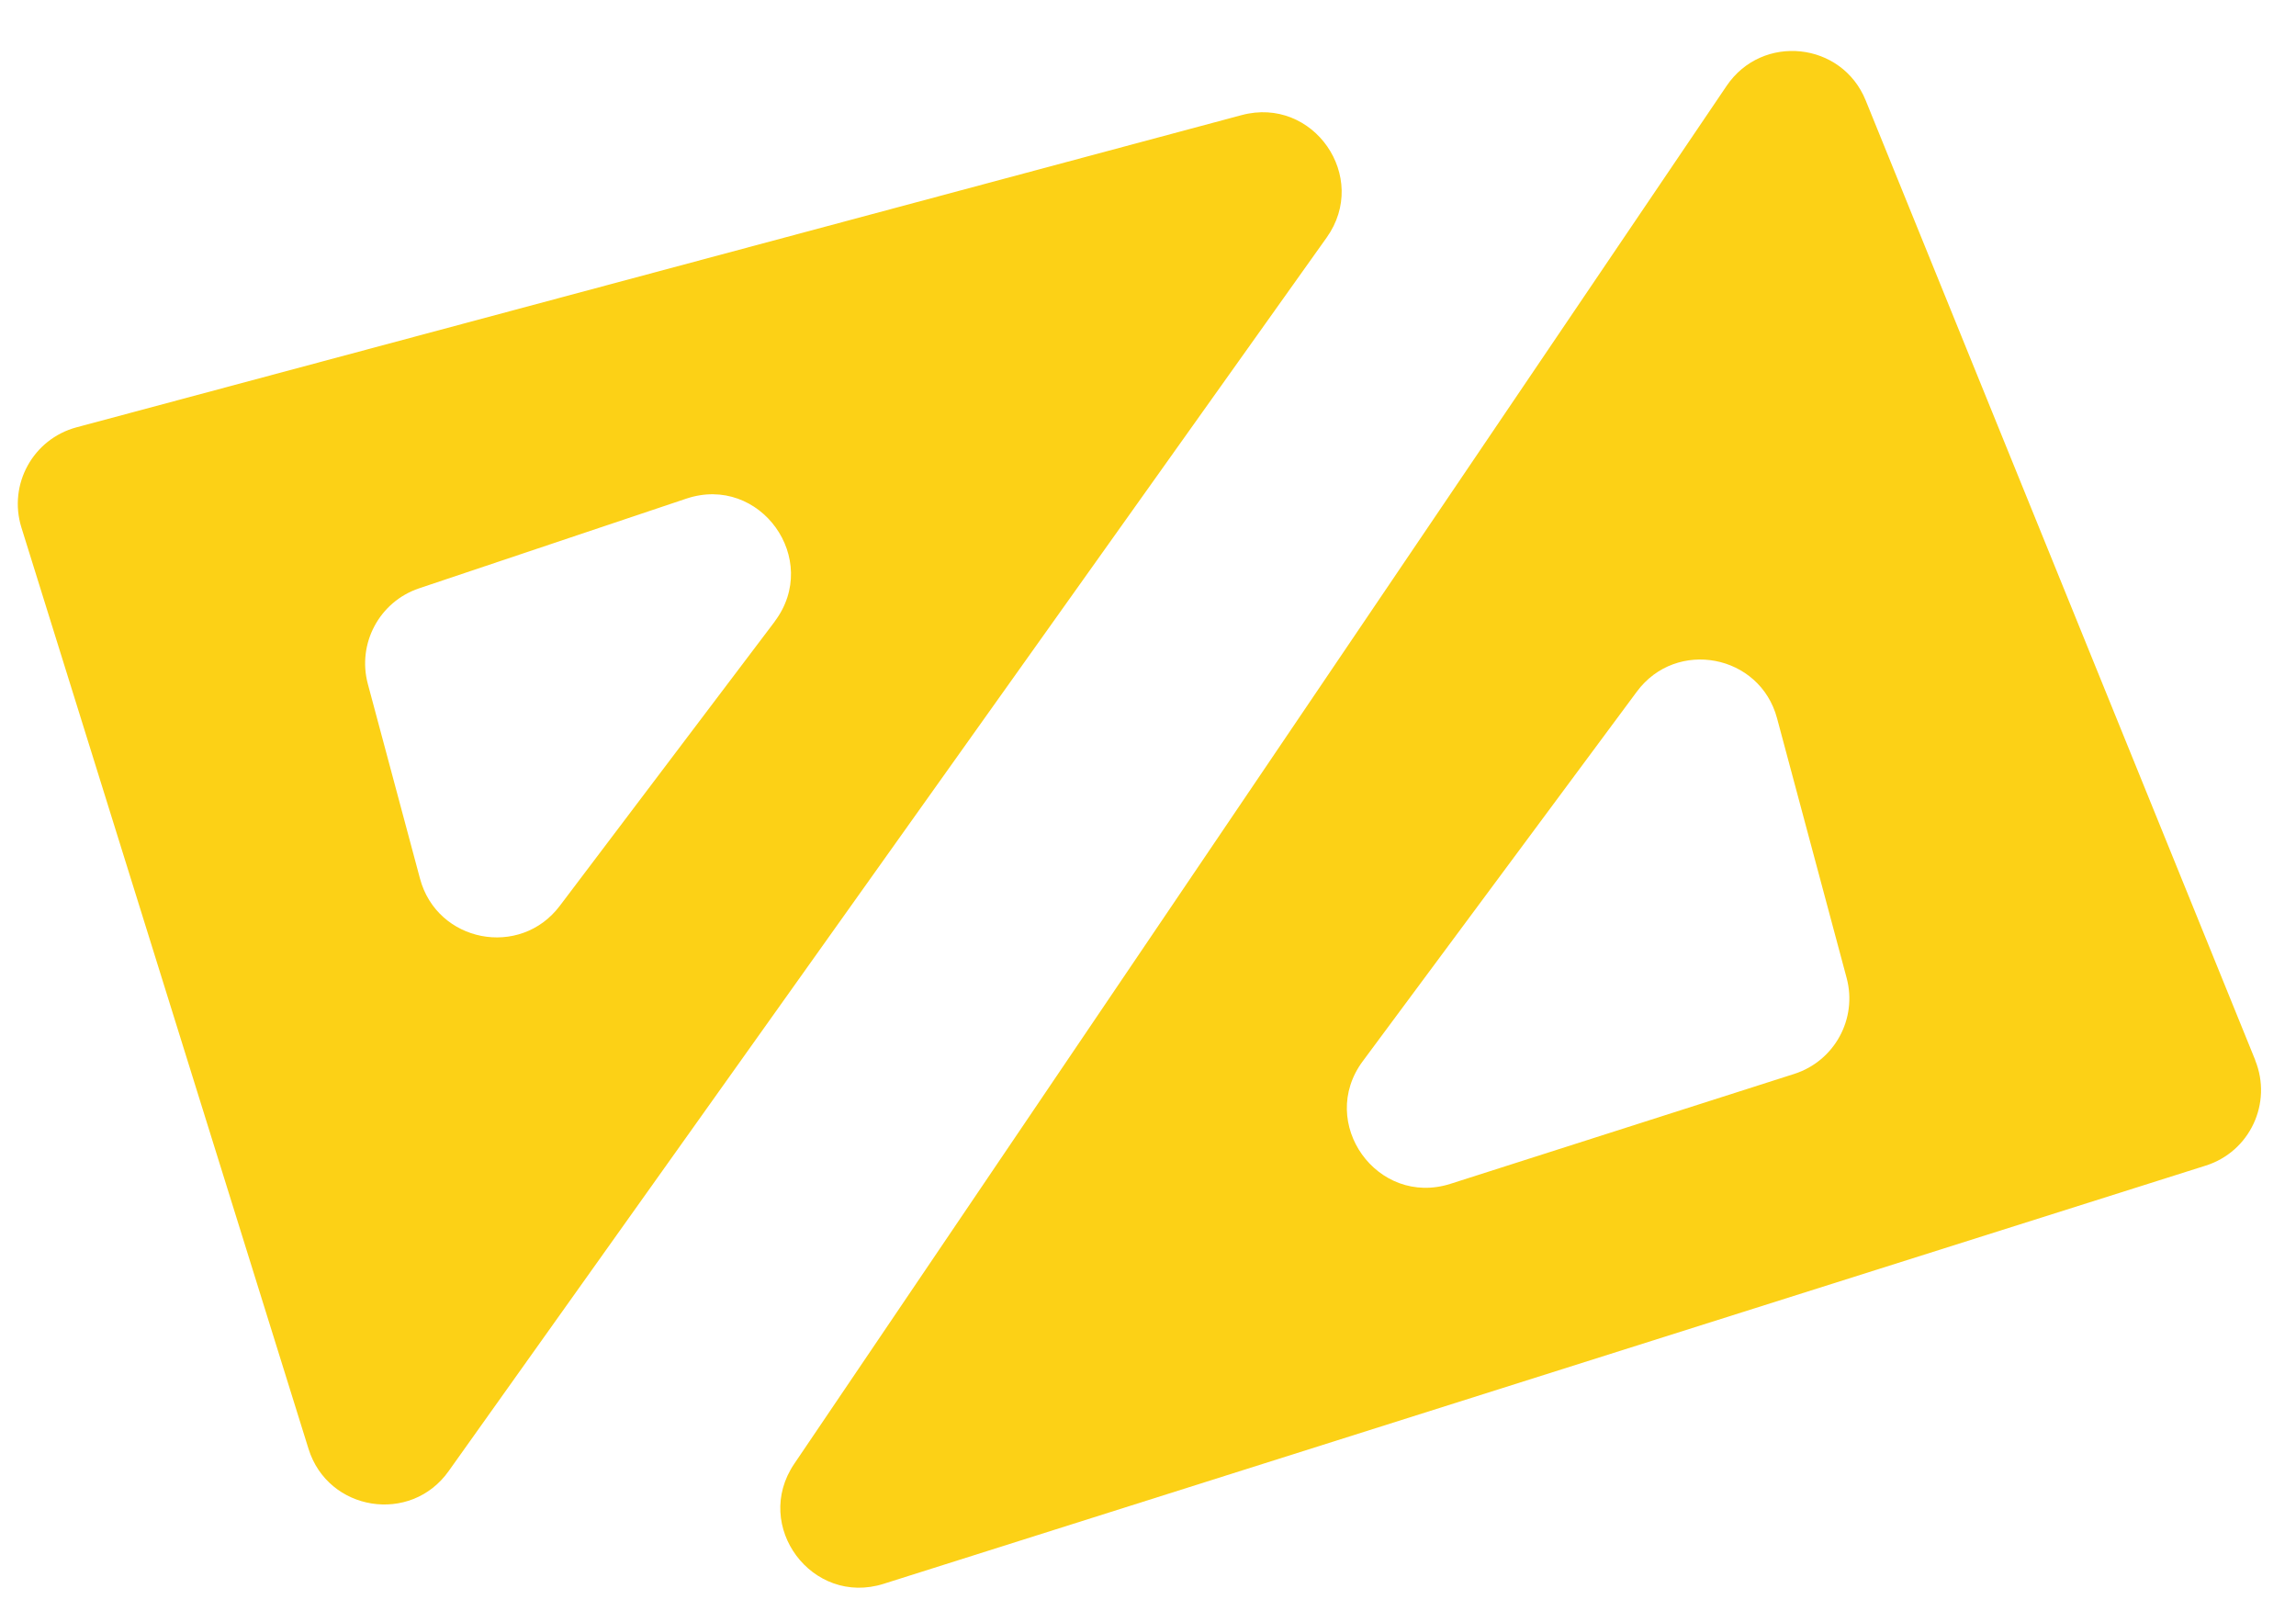
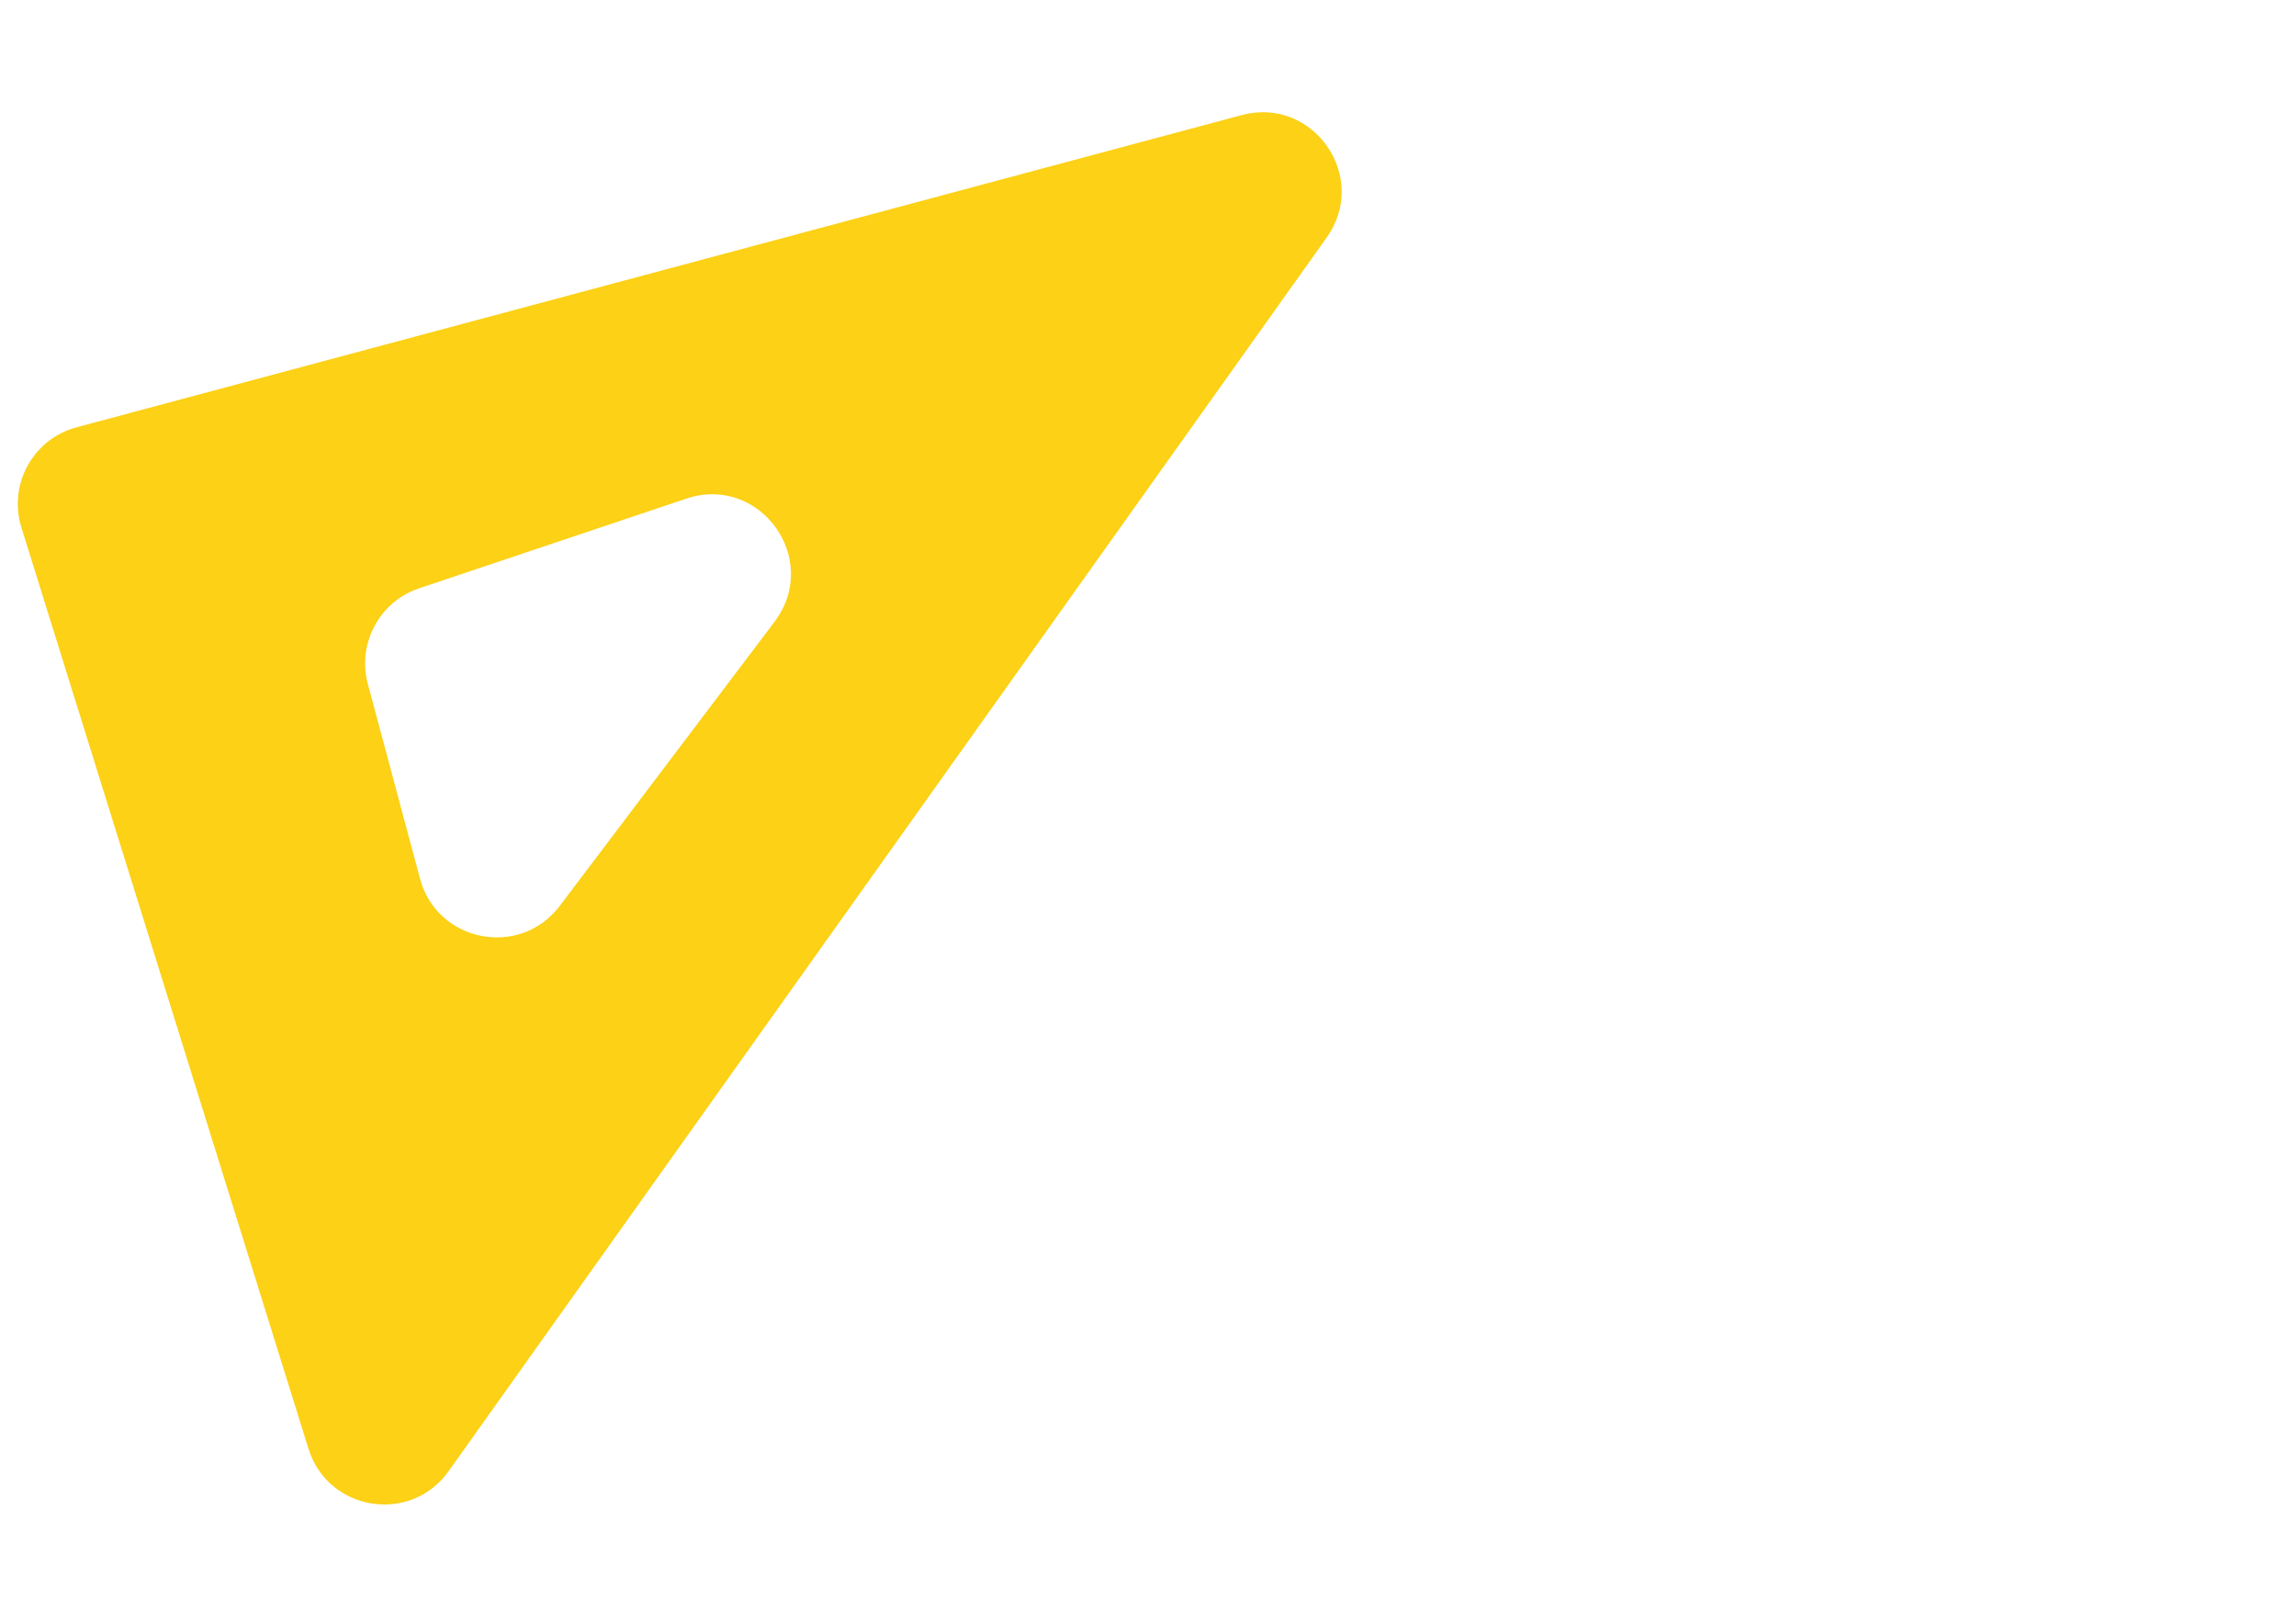
<svg xmlns="http://www.w3.org/2000/svg" width="238" height="167" viewBox="0 0 238 167" fill="none">
-   <path d="M233.78 109.894L193.395 10.407C190.925 4.318 182.67 3.456 178.982 8.895L82.327 151.729C77.967 158.177 84.186 166.511 91.601 164.162L228.642 120.816C233.214 119.374 235.572 114.342 233.77 109.897L233.78 109.894ZM184.206 74.447L191.42 101.367C192.553 105.598 190.165 109.975 185.988 111.312L150.362 122.701C142.762 125.13 136.517 116.389 141.263 109.993L169.676 71.683C173.767 66.166 182.428 67.811 184.206 74.447Z" fill="#FCD116" />
  <path d="M128.716 11.928L7.936 44.291C3.425 45.5 0.836 50.21 2.216 54.665L31.978 150.166C33.996 156.655 42.572 158.022 46.503 152.486L137.521 24.622C141.99 18.351 136.144 9.938 128.706 11.931L128.716 11.928ZM80.304 64.427L58.022 93.898C53.903 99.35 45.307 97.678 43.537 91.071L38.13 70.893C37.007 66.701 39.333 62.361 43.446 60.979L71.134 51.686C78.79 49.117 85.161 57.98 80.294 64.43L80.304 64.427Z" fill="#FCD116" />
</svg>